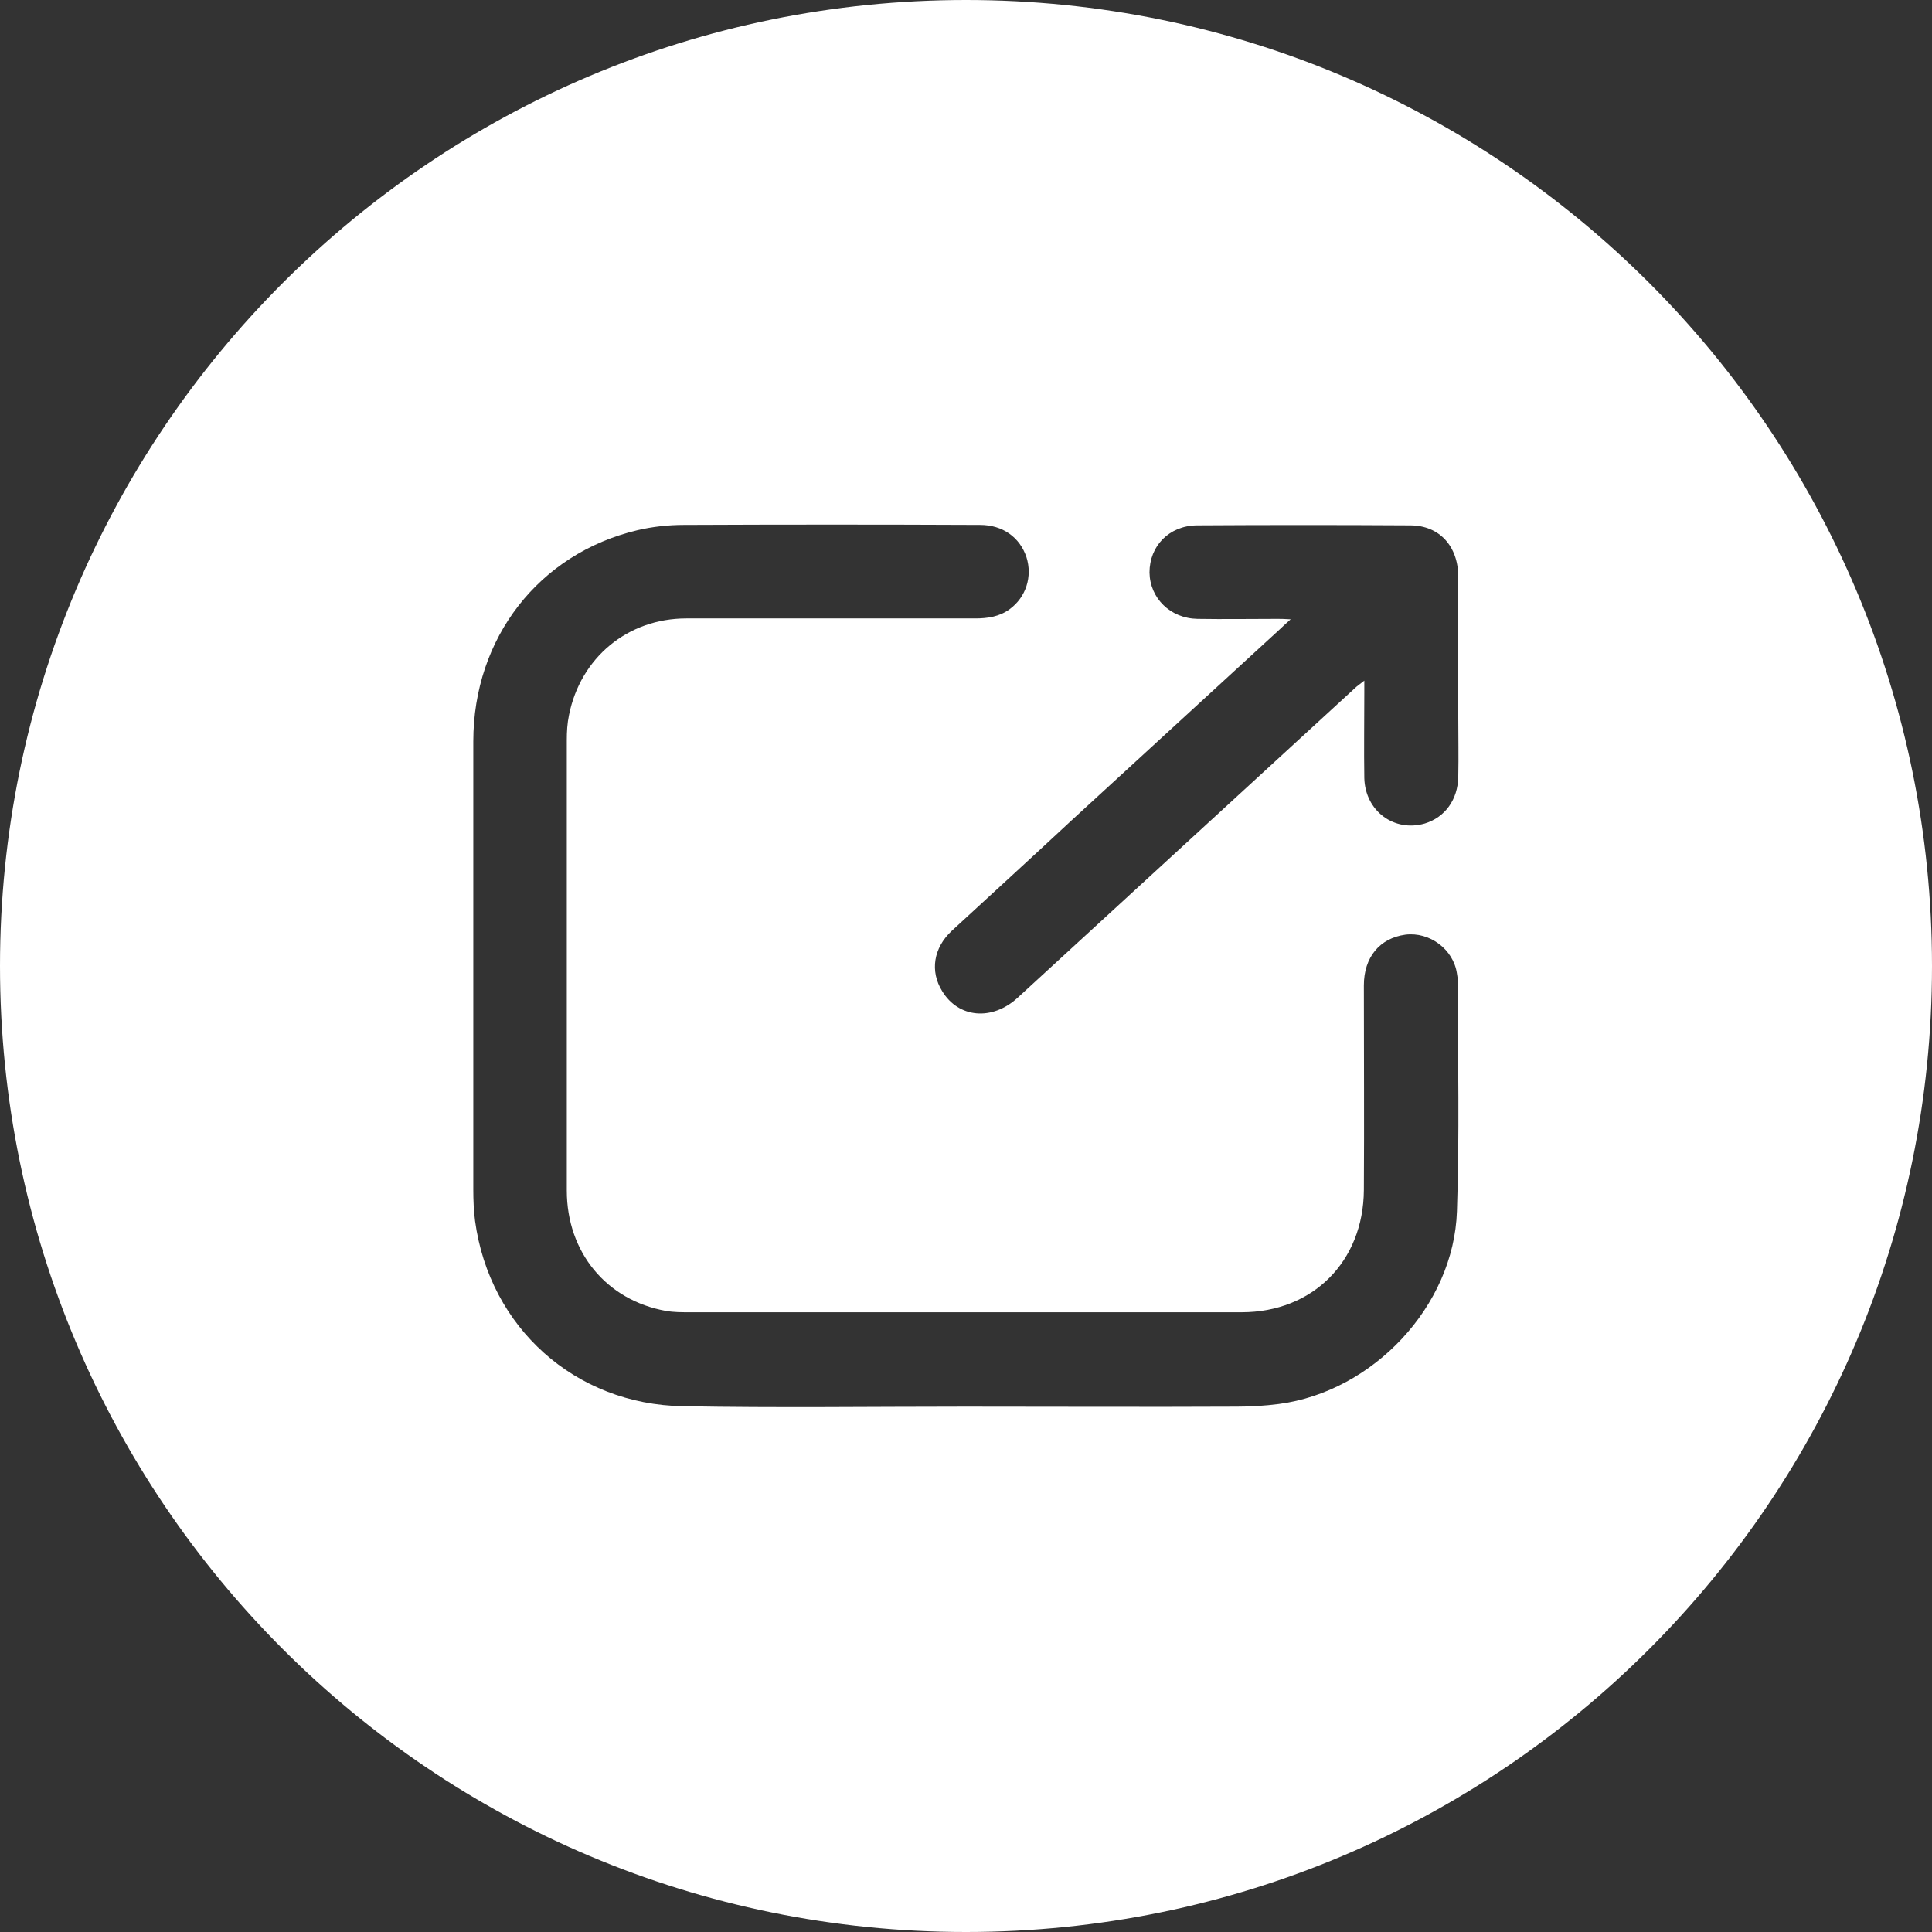
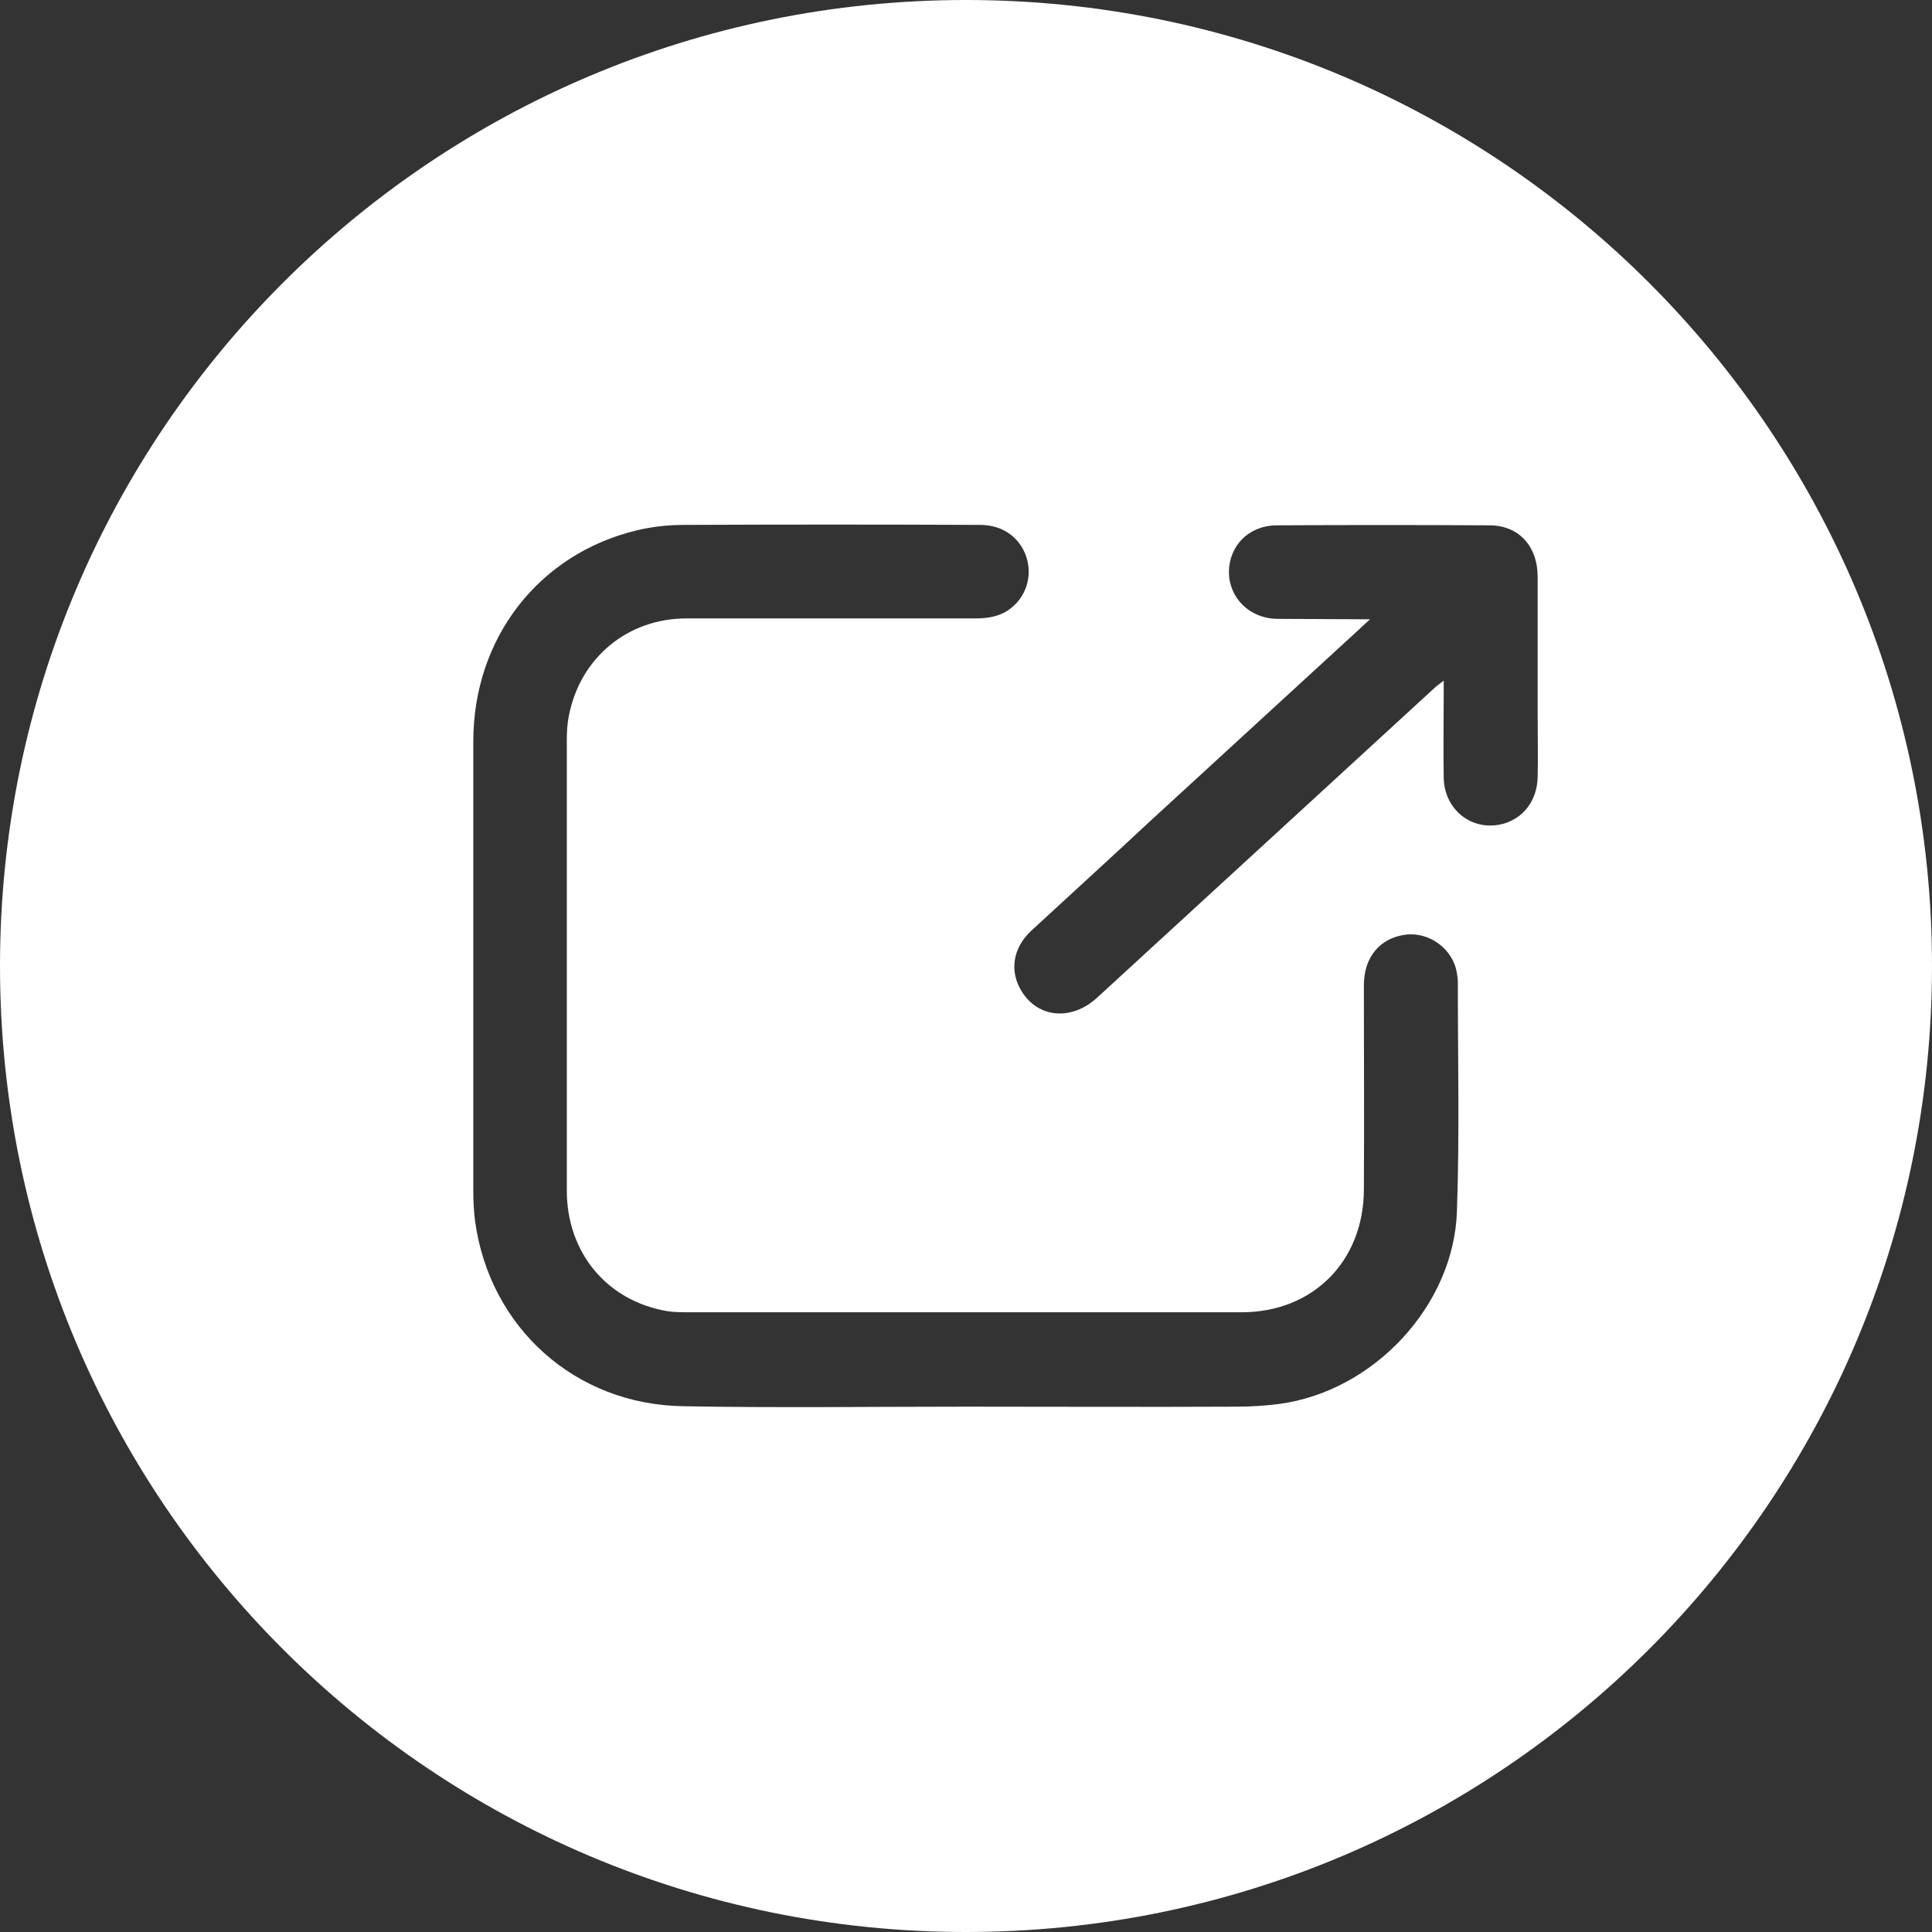
<svg xmlns="http://www.w3.org/2000/svg" version="1.1" id="Layer_1" x="0px" y="0px" viewBox="0 0 438 438" style="enable-background:new 0 0 438 438;" xml:space="preserve">
  <rect x="0" y="0" width="438" height="438" fill="#333333" stroke="none" />
  <style type="text/css">
	.st0{fill:#FFFFFF;}
</style>
-   <path class="st0" d="M219,0C98,0,0,98,0,219s98,219,219,219s219-98,219-219S340,0,219,0z M289.5,140.3c-6,0-12,0.1-18,0  c-6.2-0.1-10.8-4.7-10.9-10.5c0-6,4.4-10.6,10.7-10.7c16.1-0.1,32.2-0.1,48.4,0c6.6,0,10.9,4.7,10.9,11.7c0,10.5,0,21,0,31.5  c0,4.6,0.1,9.2,0,13.8c-0.1,5.2-3,9.2-7.6,10.6c-6.9,2-13.5-2.8-13.7-10.3c-0.1-6.4,0-12.9,0-19.3c0-0.8,0-1.6,0-2.8  c-0.8,0.6-1.3,1-1.8,1.4c-25.6,23.5-51.2,47-76.8,70.5c-5.8,5.3-13.4,4.6-17.1-1.5c-2.8-4.5-2-9.8,2.2-13.7c9-8.3,18-16.5,26.9-24.8  c15.8-14.5,31.6-29,47.4-43.5c0.6-0.6,1.3-1.2,2.5-2.3C291.1,140.3,290.3,140.3,289.5,140.3z M330.3,274.6  c-0.7,21.5-19,40.9-40.4,43.7c-3.1,0.4-6.3,0.6-9.5,0.6c-20.5,0.1-41,0-61.5,0c0,0,0,0,0,0c-21.4,0-42.8,0.3-64.1-0.1  c-24.4-0.4-43.8-17.8-47.1-42c-0.3-2.3-0.4-4.7-0.4-7.1c0-33.9,0-67.8,0-101.6c0-23.5,14.9-42.6,37.2-47.9c3.4-0.8,7-1.2,10.5-1.2  c22.4-0.1,44.8-0.1,67.2,0c5.1,0,9,2.8,10.5,7.3c1.4,4.4-0.1,9.1-3.8,11.8c-2.3,1.7-5,2.1-7.8,2.1c-21.8,0-43.6,0-65.5,0  c-13.3,0-24,8.9-26.6,21.9c-0.4,1.9-0.5,3.8-0.5,5.7c0,34,0,68,0,102.1c0,14,9,24.9,22.5,27.3c1.7,0.3,3.5,0.3,5.3,0.3  c41.7,0,83.4,0,125.2,0c16.1,0,27.6-11.5,27.7-27.7c0.1-15.5,0-30.9,0-46.4c0-6.4,3.6-10.7,9.4-11.5c5.5-0.7,10.9,3.3,11.7,8.8  c0.1,0.6,0.2,1.2,0.2,1.8C330.5,240,330.9,257.4,330.3,274.6z" />
+   <path class="st0" d="M219,0C98,0,0,98,0,219s98,219,219,219s219-98,219-219S340,0,219,0z M289.5,140.3c-6.2-0.1-10.8-4.7-10.9-10.5c0-6,4.4-10.6,10.7-10.7c16.1-0.1,32.2-0.1,48.4,0c6.6,0,10.9,4.7,10.9,11.7c0,10.5,0,21,0,31.5  c0,4.6,0.1,9.2,0,13.8c-0.1,5.2-3,9.2-7.6,10.6c-6.9,2-13.5-2.8-13.7-10.3c-0.1-6.4,0-12.9,0-19.3c0-0.8,0-1.6,0-2.8  c-0.8,0.6-1.3,1-1.8,1.4c-25.6,23.5-51.2,47-76.8,70.5c-5.8,5.3-13.4,4.6-17.1-1.5c-2.8-4.5-2-9.8,2.2-13.7c9-8.3,18-16.5,26.9-24.8  c15.8-14.5,31.6-29,47.4-43.5c0.6-0.6,1.3-1.2,2.5-2.3C291.1,140.3,290.3,140.3,289.5,140.3z M330.3,274.6  c-0.7,21.5-19,40.9-40.4,43.7c-3.1,0.4-6.3,0.6-9.5,0.6c-20.5,0.1-41,0-61.5,0c0,0,0,0,0,0c-21.4,0-42.8,0.3-64.1-0.1  c-24.4-0.4-43.8-17.8-47.1-42c-0.3-2.3-0.4-4.7-0.4-7.1c0-33.9,0-67.8,0-101.6c0-23.5,14.9-42.6,37.2-47.9c3.4-0.8,7-1.2,10.5-1.2  c22.4-0.1,44.8-0.1,67.2,0c5.1,0,9,2.8,10.5,7.3c1.4,4.4-0.1,9.1-3.8,11.8c-2.3,1.7-5,2.1-7.8,2.1c-21.8,0-43.6,0-65.5,0  c-13.3,0-24,8.9-26.6,21.9c-0.4,1.9-0.5,3.8-0.5,5.7c0,34,0,68,0,102.1c0,14,9,24.9,22.5,27.3c1.7,0.3,3.5,0.3,5.3,0.3  c41.7,0,83.4,0,125.2,0c16.1,0,27.6-11.5,27.7-27.7c0.1-15.5,0-30.9,0-46.4c0-6.4,3.6-10.7,9.4-11.5c5.5-0.7,10.9,3.3,11.7,8.8  c0.1,0.6,0.2,1.2,0.2,1.8C330.5,240,330.9,257.4,330.3,274.6z" />
</svg>